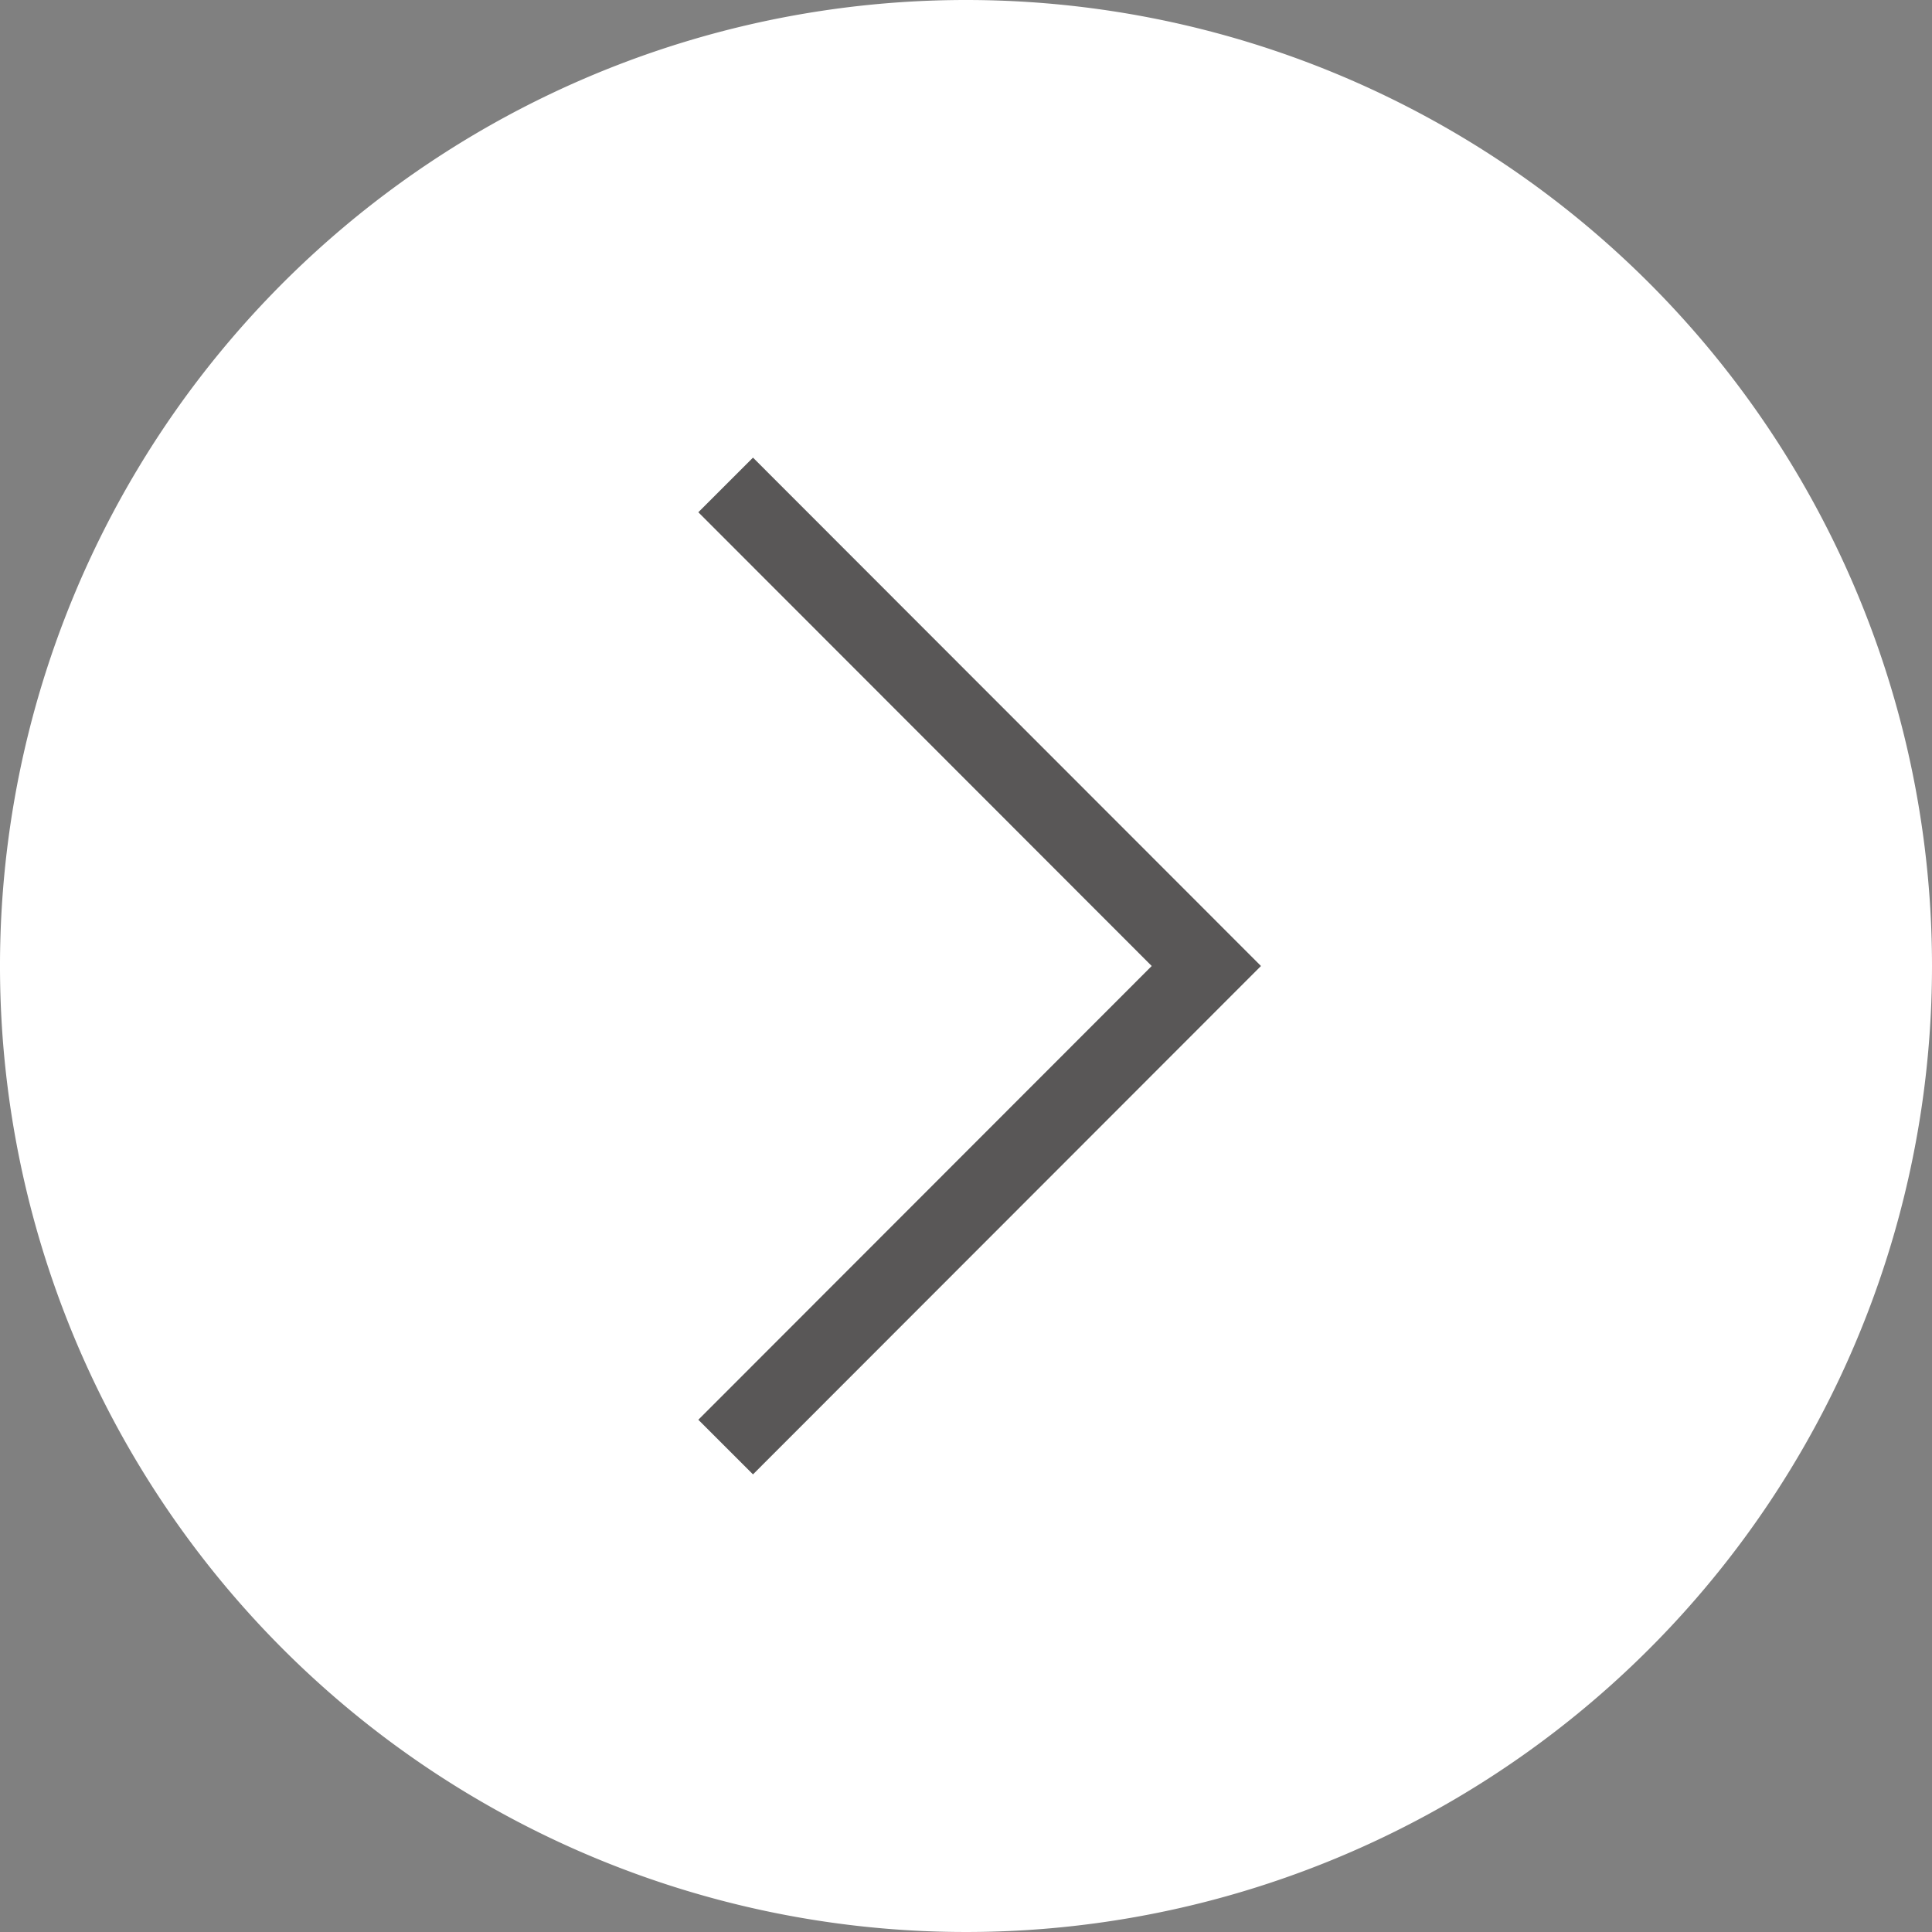
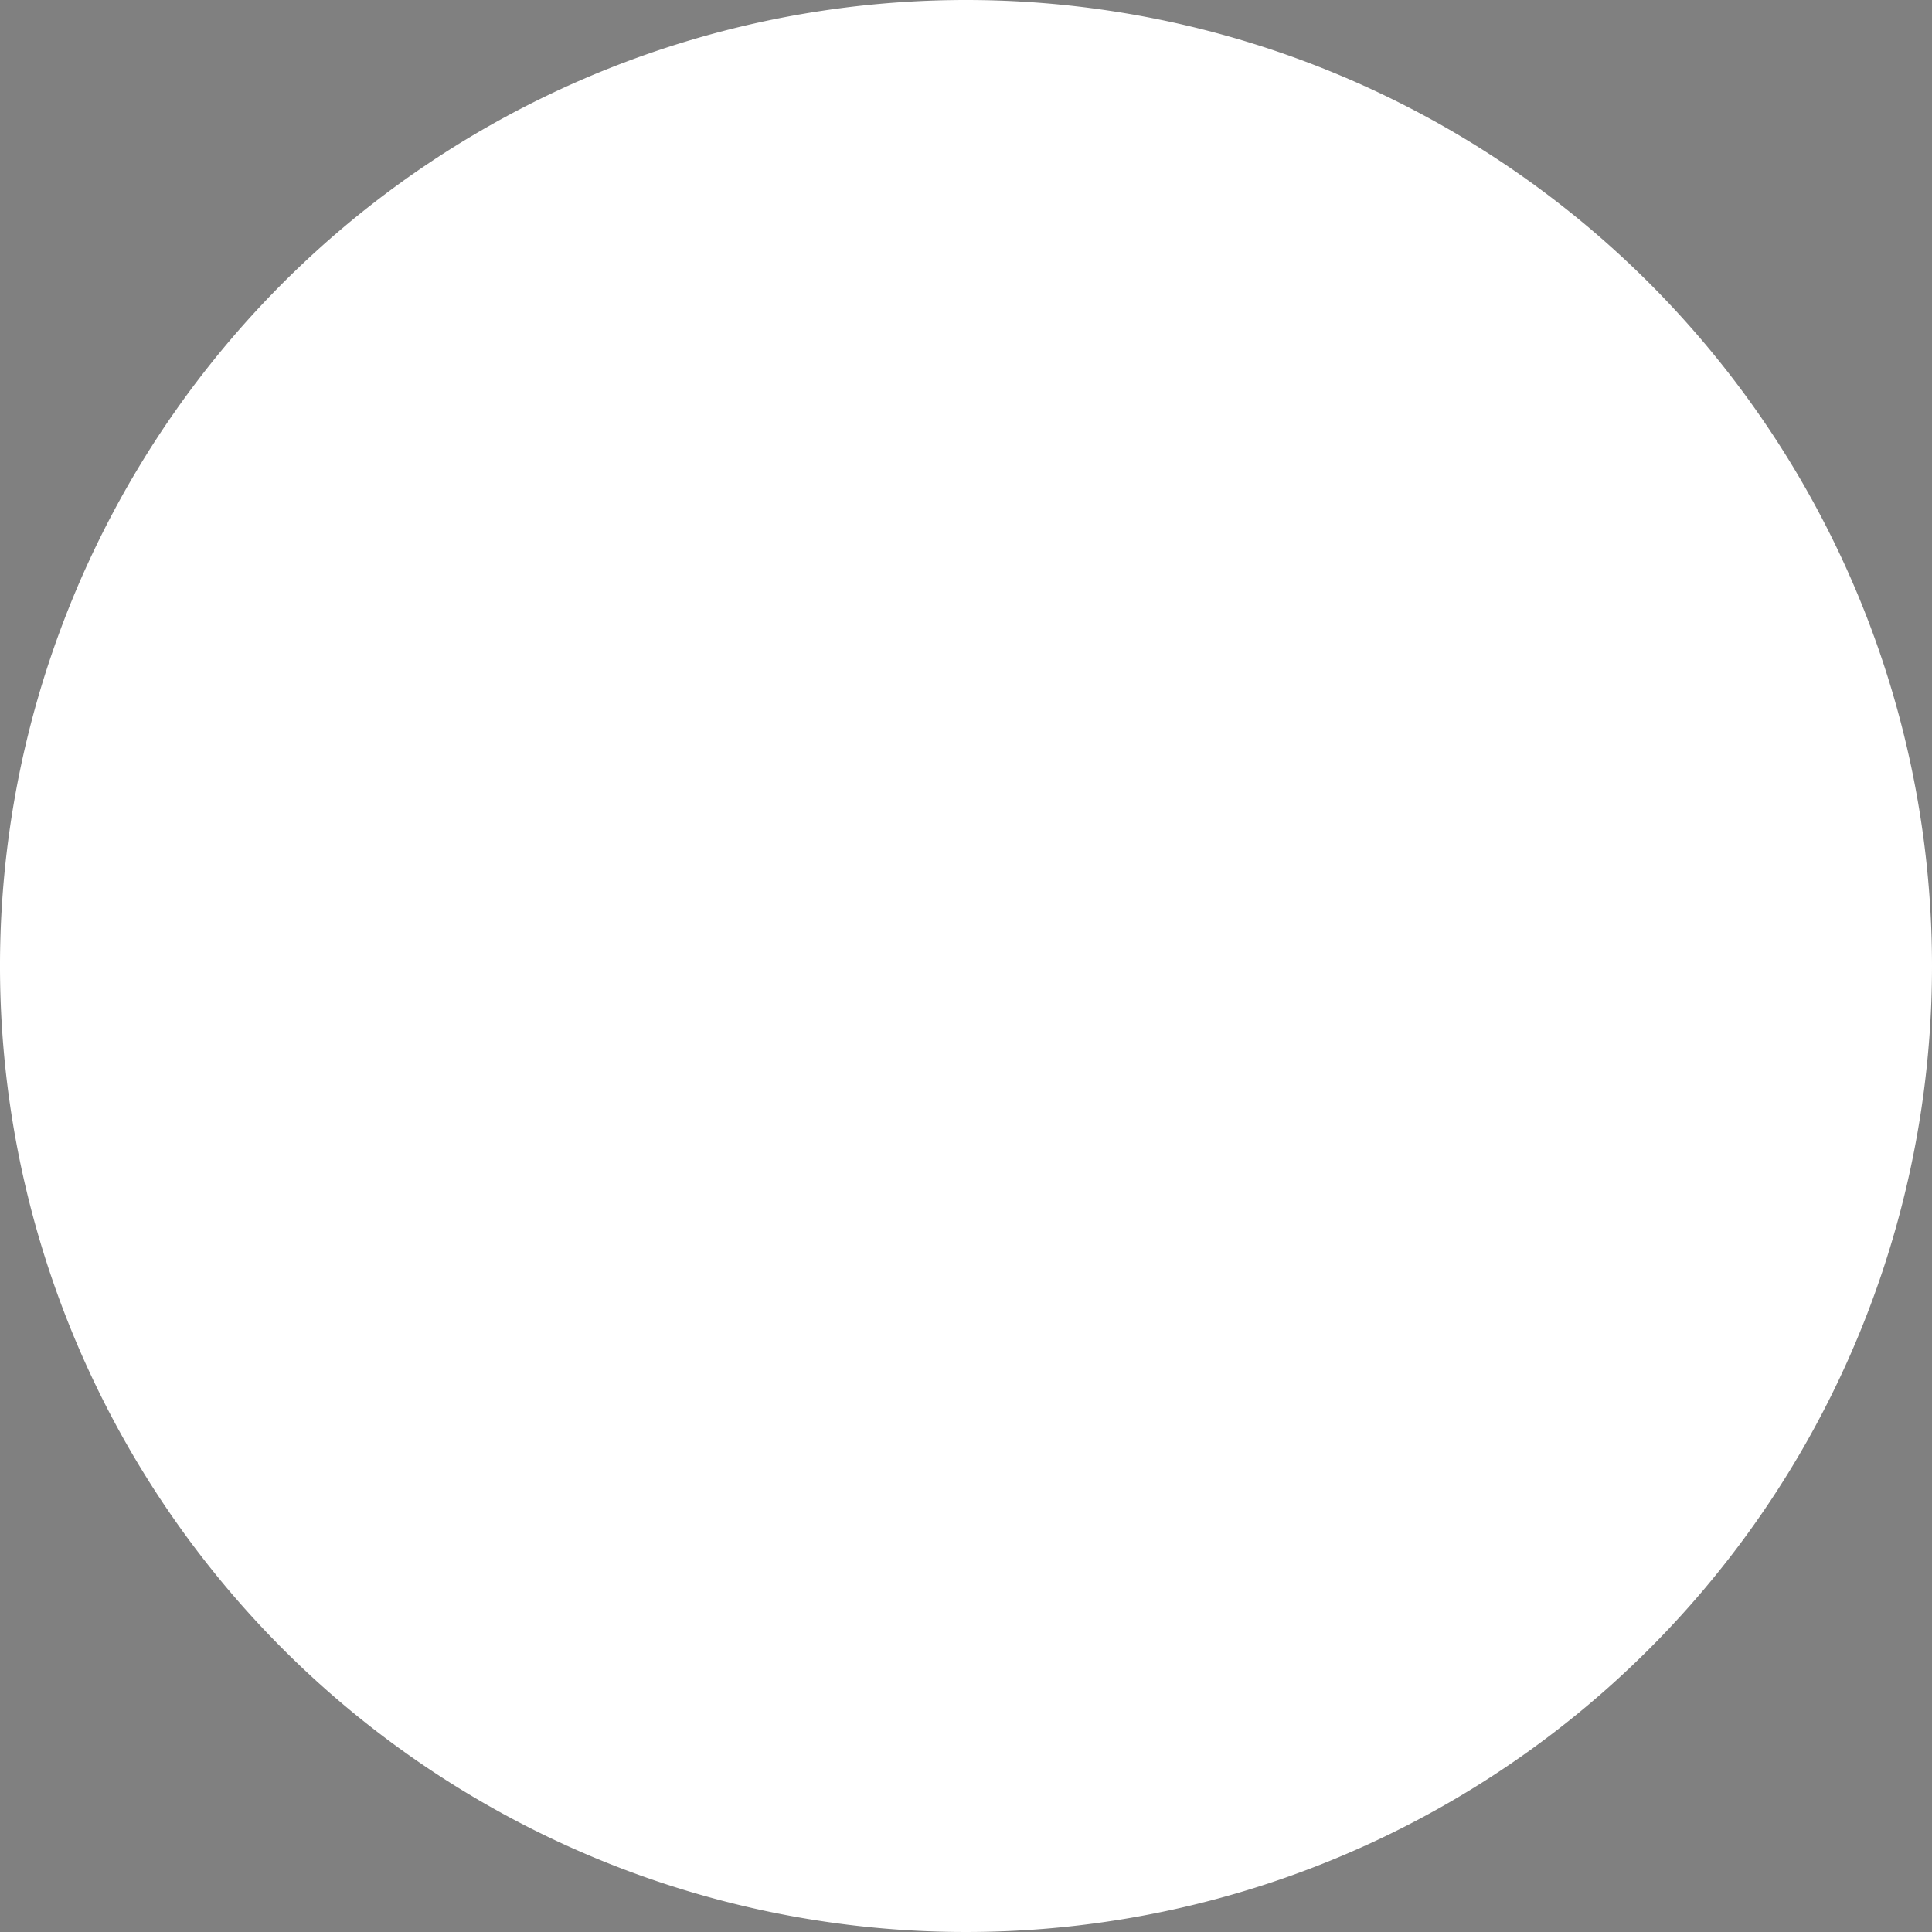
<svg xmlns="http://www.w3.org/2000/svg" id="レイヤー_1" data-name="レイヤー 1" viewBox="0 0 50 50">
  <rect x="0" y="0" width="50" height="50" fill="#808080" stroke="none" />
  <defs>
    <style>.cls-1{fill:#fff;}.cls-2{fill:none;stroke:#595757;stroke-miterlimit:10;stroke-width:2px;}</style>
  </defs>
  <title>kmenu-arrowR</title>
  <path class="cls-1" d="M50,25A25,25,0,1,1,25,0,25,25,0,0,1,50,25" />
-   <polyline class="cls-2" points="18.78 12.55 31.22 25 18.78 37.45" />
</svg>